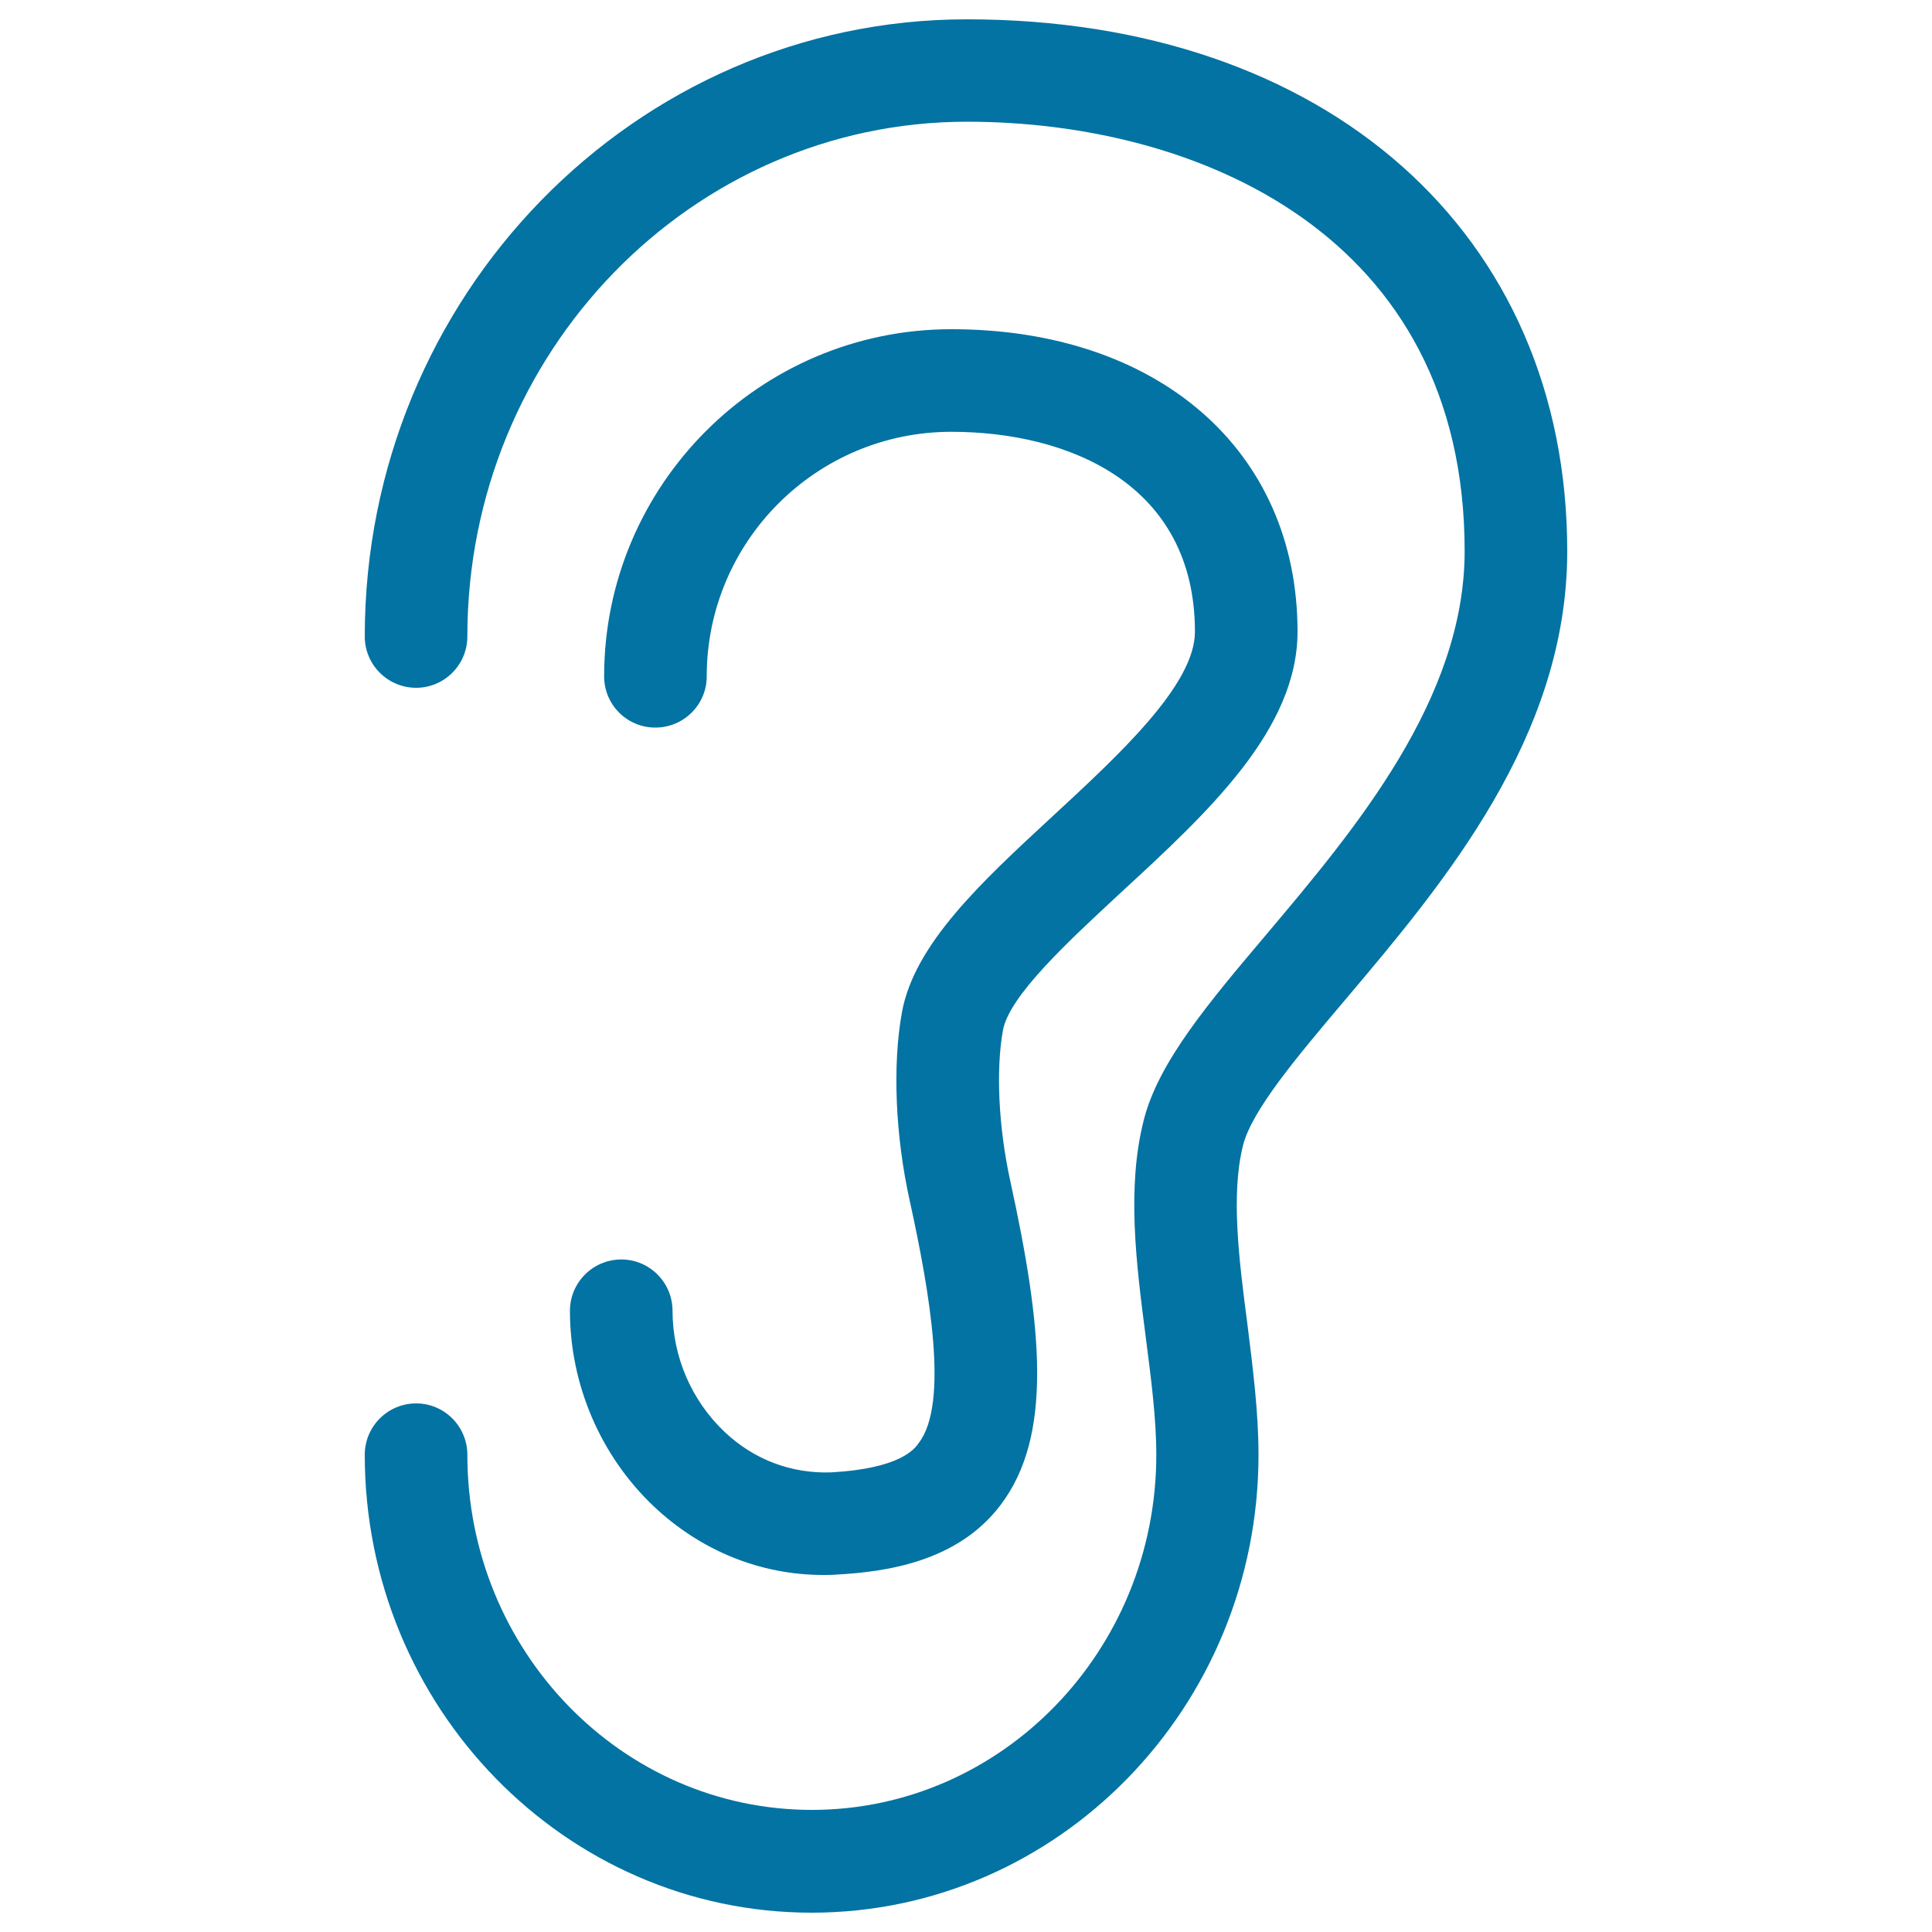
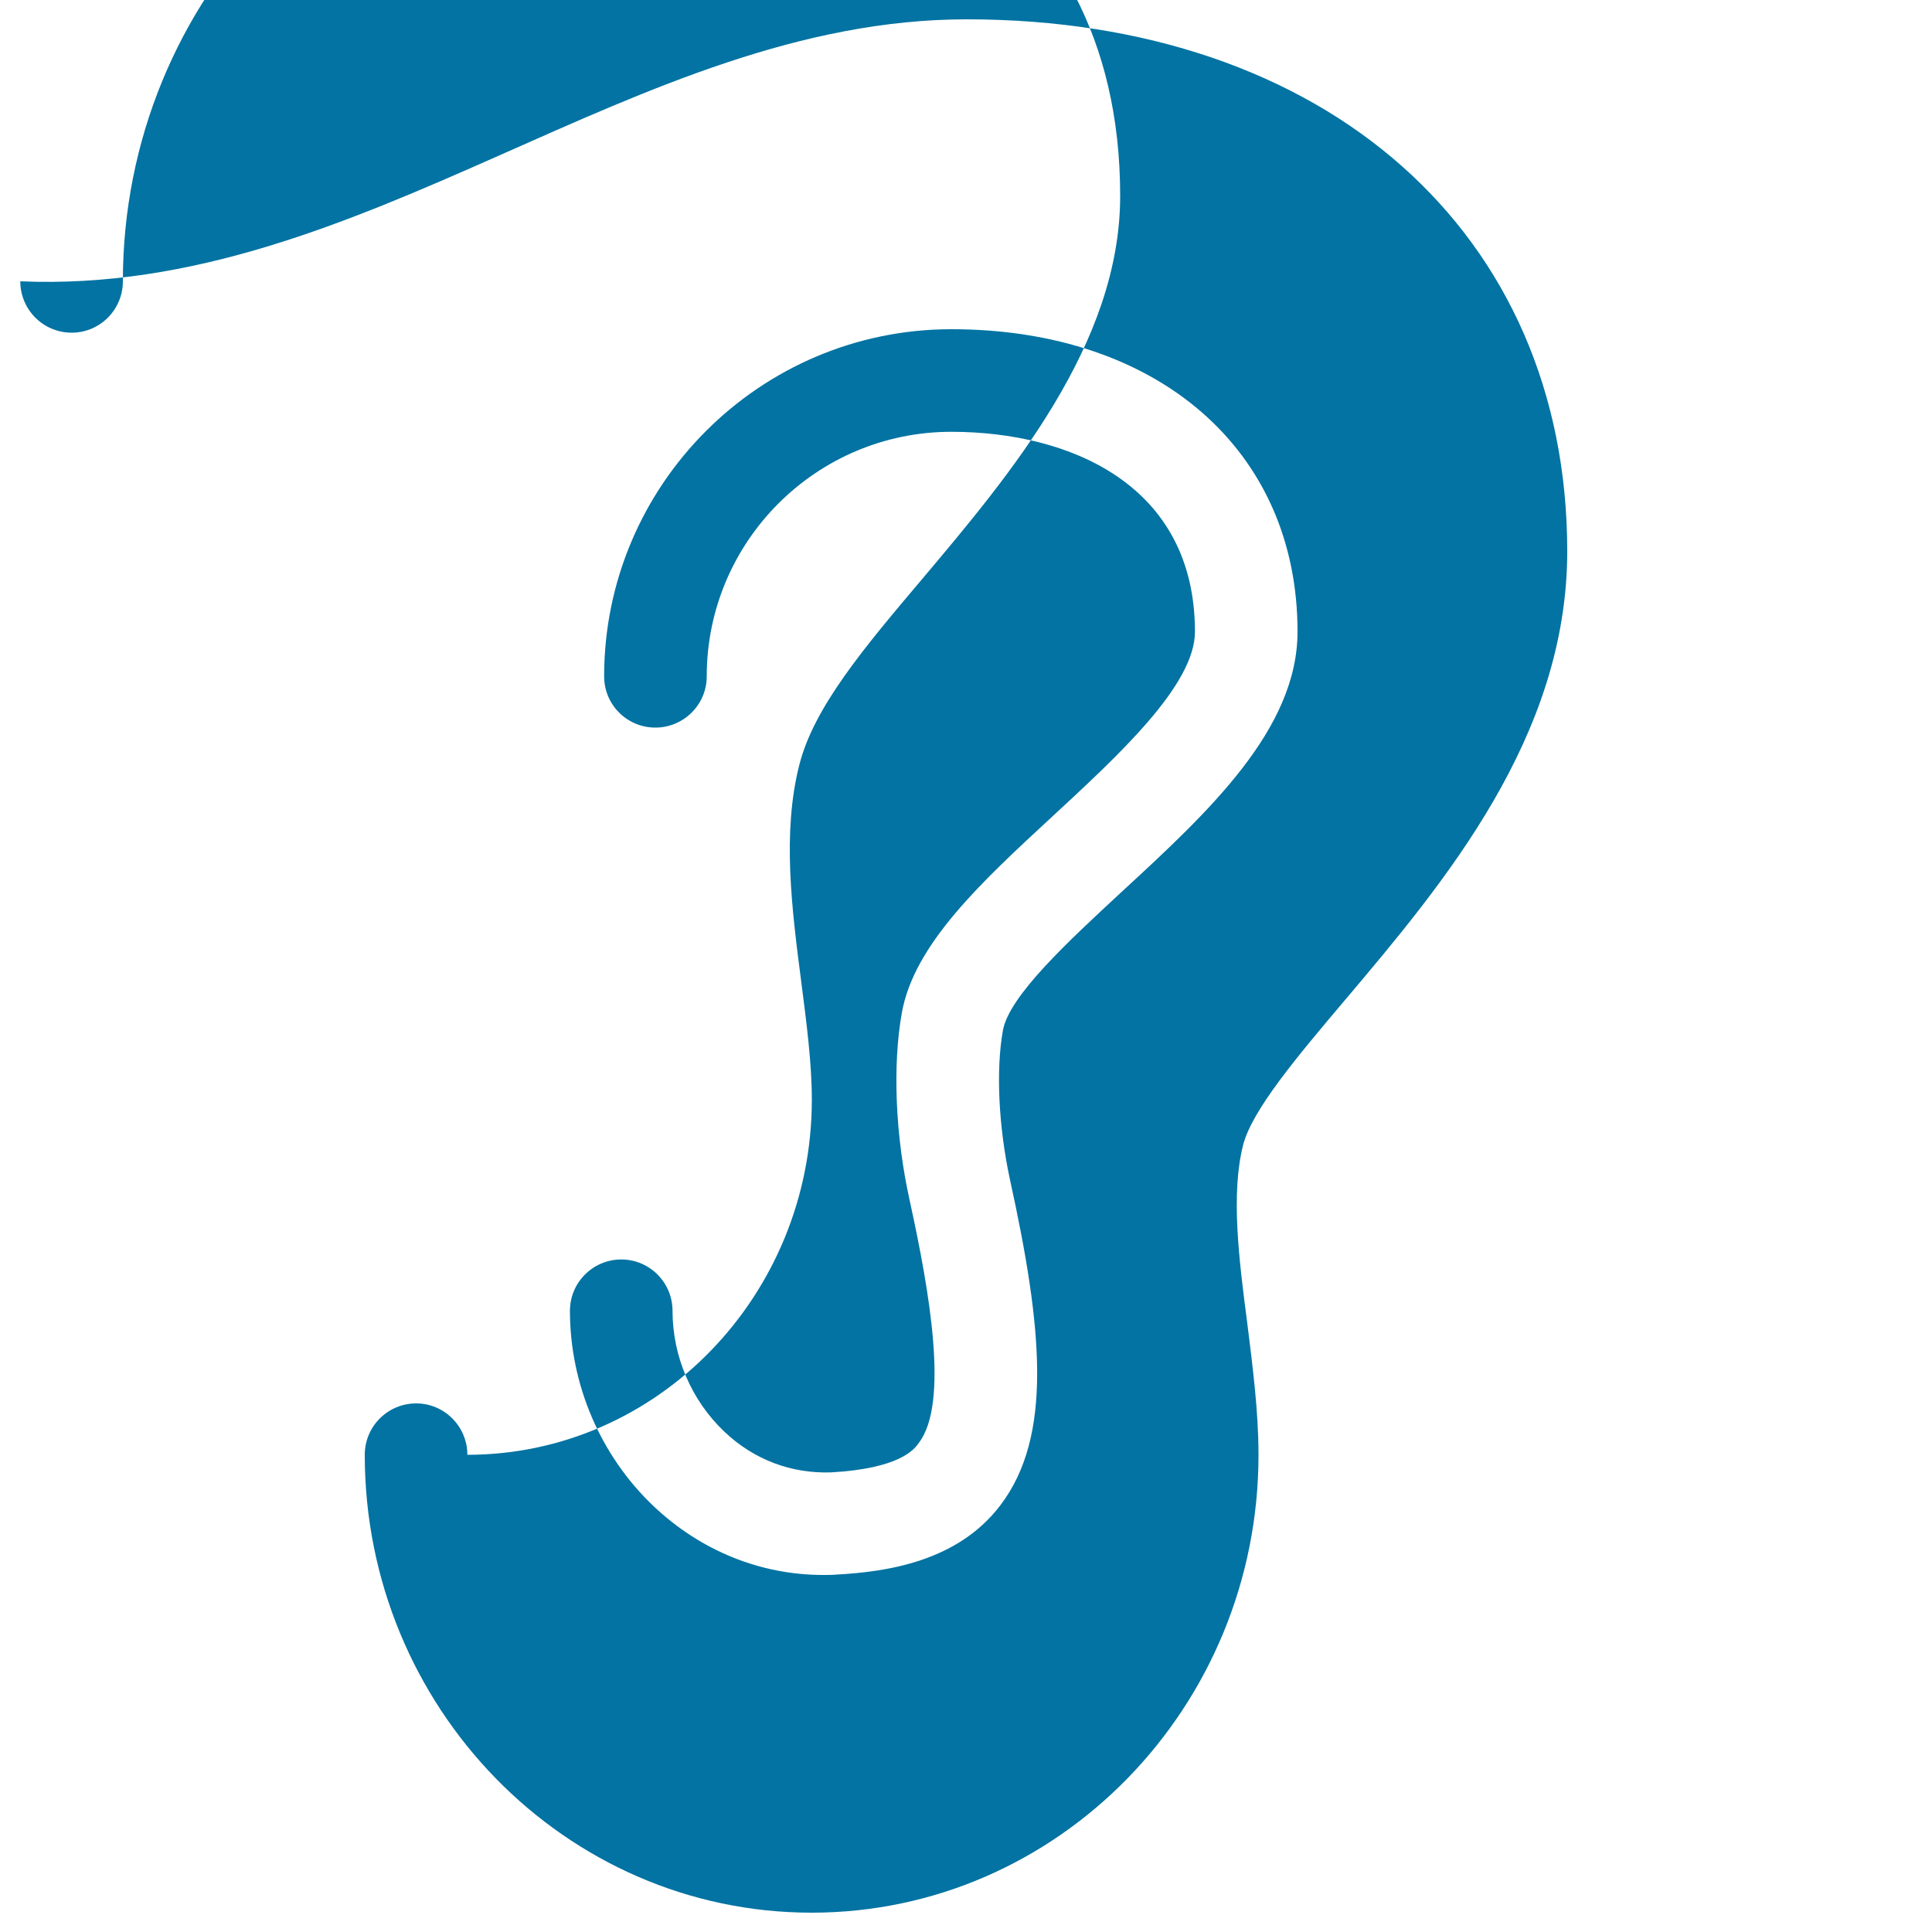
<svg xmlns="http://www.w3.org/2000/svg" viewBox="0 0 1000 1000" style="fill:#0273a2">
  <title>Ear Outline SVG icon</title>
  <g>
-     <path d="M643.4,592.8c-6.4,25.3-2.1,59.3,2.2,92.2c2.8,22.5,5.8,45.7,5.8,68c0,130.7-103.8,237-231.3,237c-127.5,0-231.3-106.3-231.3-237c0-14.7,11.9-26.6,26.6-26.6c14.6,0,26.5,11.9,26.5,26.6c0,101.4,79.9,183.8,178.3,183.8c98.4,0,178.3-82.5,178.3-183.8c0-18.9-2.7-39.4-5.5-61.2c-4.9-37.8-9.9-77-1-112c7.5-29.9,33.5-60.7,63.7-96.4c45.6-54.1,102.4-121.5,102.4-198.2c0-164.1-138.8-222.2-257.6-222.2c-142.6,0-258.6,119.5-258.6,266.4c0,14.7-11.9,26.6-26.5,26.6c-14.7,0-26.6-11.9-26.6-26.6C188.8,153.3,328.6,10,500.4,10c185.9,0,310.8,110.6,310.8,275.3c0,96.1-63.8,171.7-115.1,232.4C671.3,547,647.9,574.8,643.4,592.8z M430.2,762.1c-20.4,0.7-39.8-6.4-55.2-21c-17.1-16.2-26.9-39-26.9-62.6c0-14.7-11.9-26.6-26.5-26.6c-14.7,0-26.6,11.9-26.6,26.6c0,38.1,15.8,75,43.3,101.1c24.4,23.1,55.4,35.6,87.8,35.6c2.3,0,4.5,0,6.8-0.2c25.8-1.4,62.7-6.6,84.9-35.9c27.1-35.6,22-91,4.9-168.8c-5.8-27-7.3-56.4-3.6-76.9c3.1-17.9,34.2-46.5,61.5-71.8c44.8-41.3,91-84,91-134.7c0-93.7-72.1-156.5-179.2-156.5c-99.1,0-179.7,80.7-179.7,179.7c0,14.7,11.9,26.5,26.5,26.5c14.7,0,26.6-11.9,26.6-26.5c0-69.9,56.8-126.6,126.6-126.6c61,0,126.1,27.2,126.1,103.5c0,27.5-39.3,63.7-73.9,95.7c-36.8,34-71.5,66.1-77.8,101.5c-4.9,27.2-3.4,63.7,4.1,97.4c10.4,47.5,20.3,104.8,4.7,125.2C473.3,750.2,465.7,760.1,430.2,762.1z" />
+     <path d="M643.4,592.8c-6.4,25.3-2.1,59.3,2.2,92.2c2.8,22.5,5.8,45.7,5.8,68c0,130.7-103.8,237-231.3,237c-127.5,0-231.3-106.3-231.3-237c0-14.7,11.9-26.6,26.6-26.6c14.6,0,26.5,11.9,26.5,26.6c98.4,0,178.3-82.5,178.3-183.8c0-18.9-2.7-39.4-5.5-61.2c-4.9-37.8-9.9-77-1-112c7.5-29.9,33.5-60.7,63.7-96.4c45.6-54.1,102.4-121.5,102.4-198.2c0-164.1-138.8-222.2-257.6-222.2c-142.6,0-258.6,119.5-258.6,266.4c0,14.7-11.9,26.6-26.5,26.6c-14.7,0-26.6-11.9-26.6-26.6C188.8,153.3,328.6,10,500.4,10c185.9,0,310.8,110.6,310.8,275.3c0,96.1-63.8,171.7-115.1,232.4C671.3,547,647.9,574.8,643.4,592.8z M430.2,762.1c-20.4,0.7-39.8-6.4-55.2-21c-17.1-16.2-26.9-39-26.9-62.6c0-14.7-11.9-26.6-26.5-26.6c-14.7,0-26.6,11.9-26.6,26.6c0,38.1,15.8,75,43.3,101.1c24.4,23.1,55.4,35.6,87.8,35.6c2.3,0,4.5,0,6.8-0.2c25.8-1.4,62.7-6.6,84.9-35.9c27.1-35.6,22-91,4.9-168.8c-5.8-27-7.3-56.4-3.6-76.9c3.1-17.9,34.2-46.5,61.5-71.8c44.8-41.3,91-84,91-134.7c0-93.7-72.1-156.5-179.2-156.5c-99.1,0-179.7,80.7-179.7,179.7c0,14.7,11.9,26.5,26.5,26.5c14.7,0,26.6-11.9,26.6-26.5c0-69.9,56.8-126.6,126.6-126.6c61,0,126.1,27.2,126.1,103.5c0,27.5-39.3,63.7-73.9,95.7c-36.8,34-71.5,66.1-77.8,101.5c-4.9,27.2-3.4,63.7,4.1,97.4c10.4,47.5,20.3,104.8,4.7,125.2C473.3,750.2,465.7,760.1,430.2,762.1z" />
  </g>
</svg>